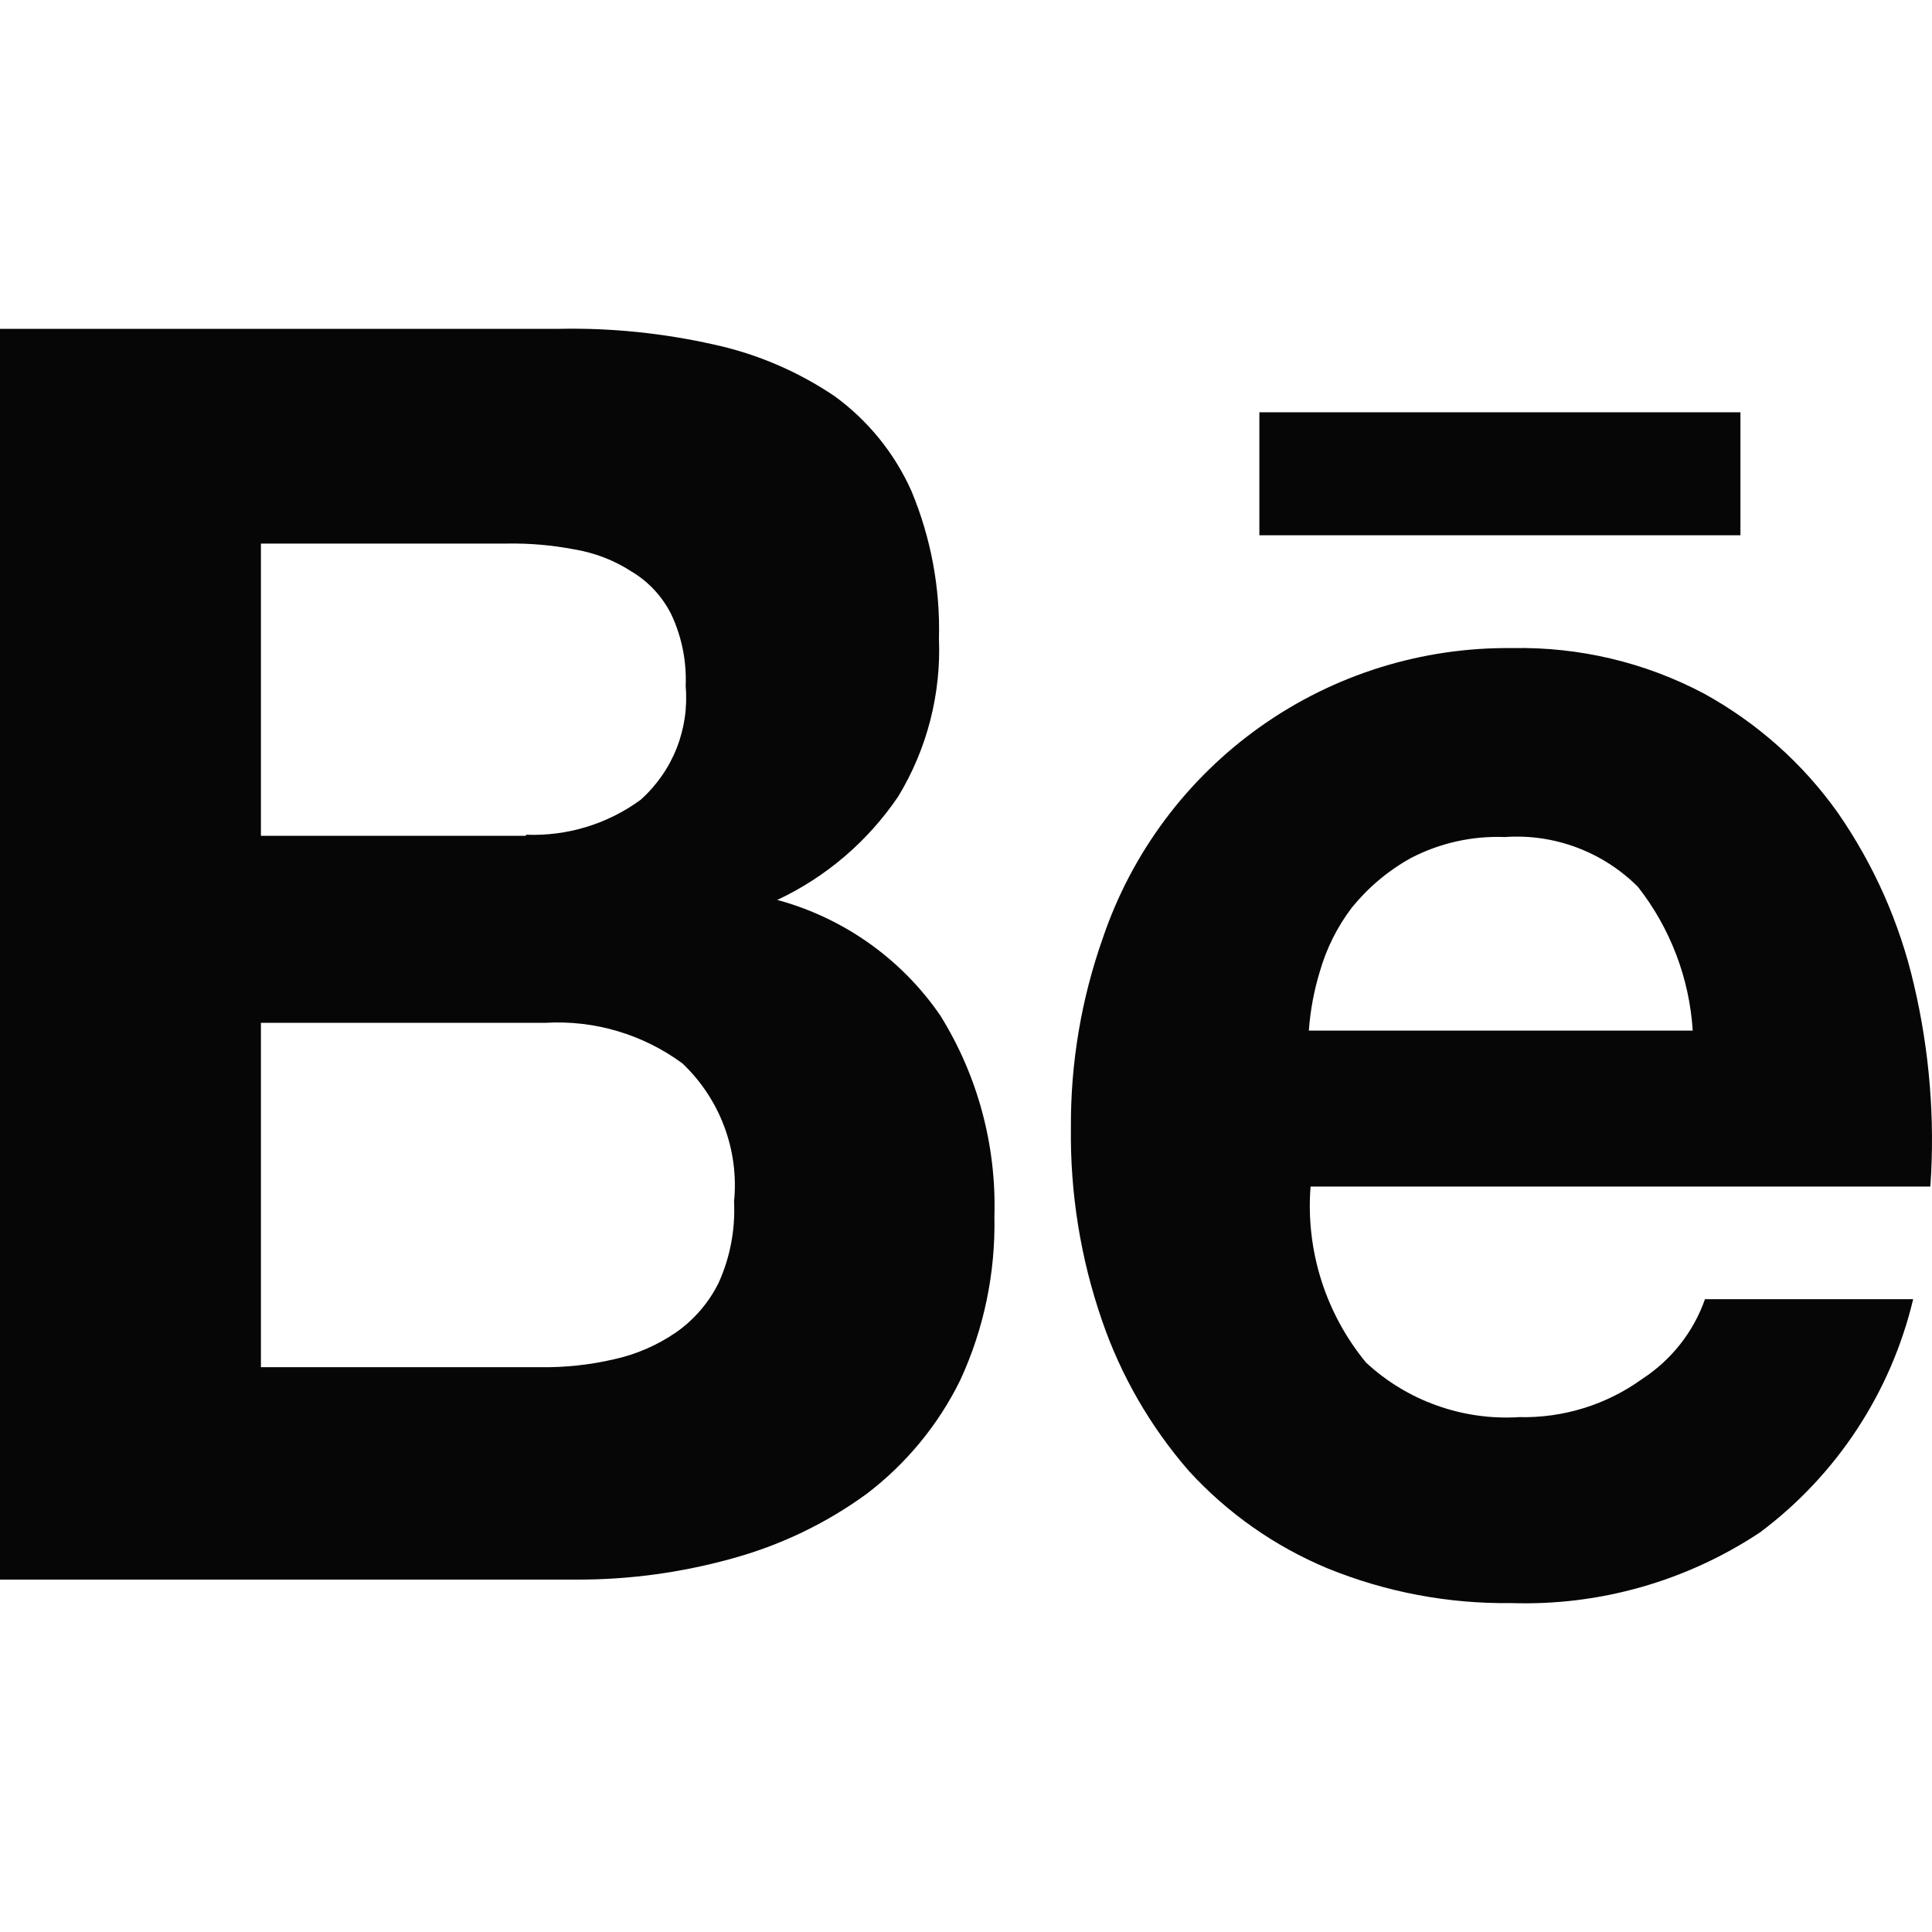
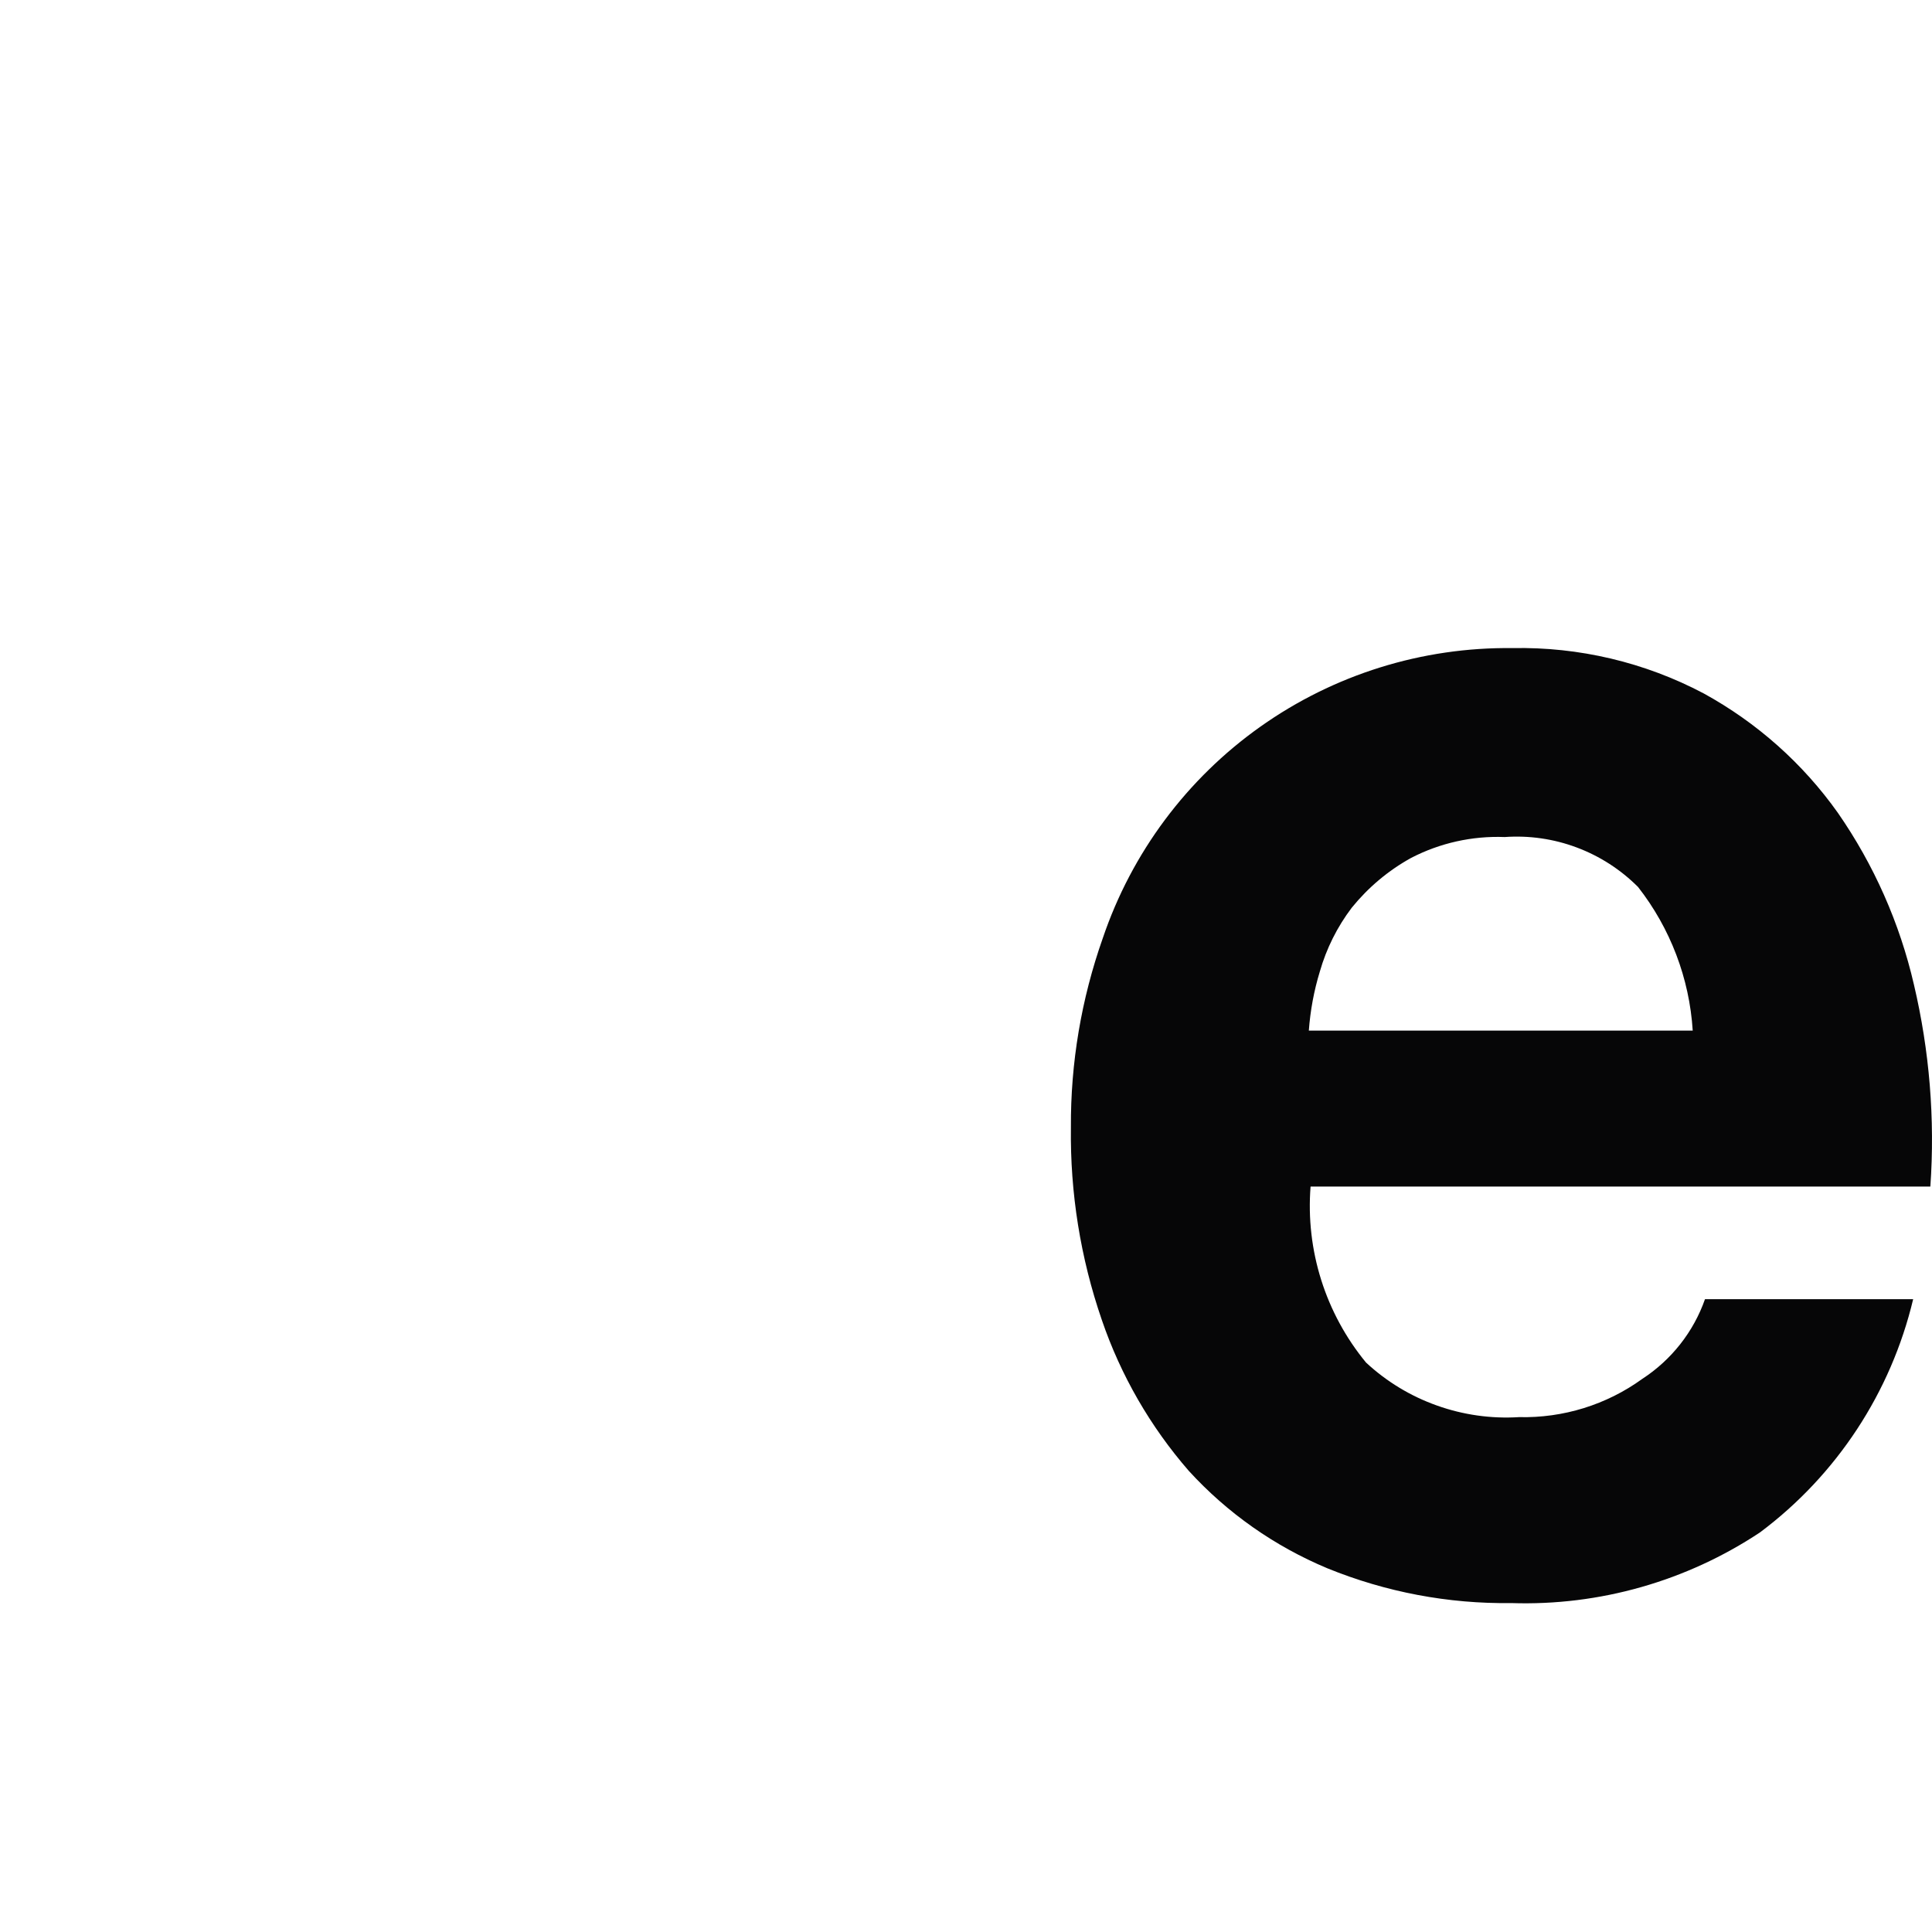
<svg xmlns="http://www.w3.org/2000/svg" width="20" height="20" viewBox="0 0 20 20" fill="none">
-   <path fill-rule="evenodd" clip-rule="evenodd" d="M5.789 3.404C6.33 3.393 6.869 3.449 7.396 3.568C7.84 3.665 8.261 3.846 8.638 4.1C8.986 4.353 9.261 4.692 9.436 5.085C9.637 5.568 9.734 6.088 9.72 6.61C9.743 7.184 9.597 7.753 9.299 8.244C8.985 8.708 8.552 9.079 8.046 9.316C8.733 9.502 9.333 9.927 9.735 10.514C10.122 11.137 10.316 11.86 10.294 12.592C10.306 13.177 10.186 13.756 9.941 14.286C9.714 14.749 9.382 15.152 8.972 15.464C8.55 15.772 8.074 15.999 7.57 16.136C7.046 16.281 6.505 16.354 5.962 16.352H0V3.404H5.789ZM5.445 8.641C5.87 8.658 6.288 8.531 6.631 8.28C6.795 8.134 6.923 7.951 7.004 7.747C7.085 7.542 7.117 7.322 7.098 7.103C7.109 6.847 7.058 6.592 6.949 6.36C6.857 6.176 6.714 6.021 6.537 5.916C6.357 5.799 6.155 5.722 5.944 5.687C5.715 5.643 5.482 5.623 5.249 5.627H2.701V8.652H5.445V8.641ZM5.594 14.153C5.85 14.157 6.107 14.129 6.357 14.071C6.585 14.021 6.802 13.927 6.995 13.795C7.185 13.663 7.338 13.485 7.44 13.278C7.559 13.014 7.613 12.726 7.599 12.437C7.625 12.174 7.59 11.909 7.497 11.661C7.404 11.413 7.256 11.19 7.064 11.008C6.656 10.708 6.156 10.559 5.651 10.588H2.701V14.153H5.594Z" fill="#060607" />
  <path fill-rule="evenodd" clip-rule="evenodd" d="M14.141 14.105C14.353 14.302 14.602 14.453 14.875 14.55C15.147 14.647 15.436 14.688 15.725 14.67C16.182 14.681 16.631 14.542 17.001 14.274C17.302 14.078 17.531 13.788 17.65 13.449H19.805C19.575 14.414 19.015 15.268 18.22 15.863C17.459 16.368 16.558 16.625 15.645 16.595C14.992 16.604 14.345 16.481 13.741 16.235C13.195 16.007 12.705 15.663 12.306 15.226C11.908 14.768 11.602 14.238 11.406 13.664C11.185 13.023 11.077 12.348 11.086 11.67C11.082 11.003 11.194 10.341 11.416 9.712C11.715 8.828 12.287 8.061 13.048 7.522C13.81 6.982 14.723 6.698 15.656 6.709C16.345 6.695 17.027 6.856 17.636 7.178C18.187 7.48 18.663 7.903 19.026 8.415C19.399 8.953 19.666 9.556 19.813 10.193C19.974 10.877 20.032 11.582 19.983 12.283H13.567C13.515 12.942 13.721 13.595 14.141 14.105ZM16.956 9.181C16.776 9.001 16.56 8.862 16.322 8.773C16.085 8.684 15.83 8.647 15.577 8.665C15.241 8.652 14.907 8.726 14.608 8.881C14.372 9.011 14.163 9.187 13.993 9.397C13.843 9.595 13.731 9.819 13.663 10.057C13.602 10.256 13.564 10.462 13.549 10.669H17.523C17.489 10.128 17.291 9.609 16.957 9.182L16.956 9.181Z" fill="#060607" />
-   <path d="M13.037 4.268H18.017V5.541H13.037V4.268Z" fill="#060607" />
</svg>